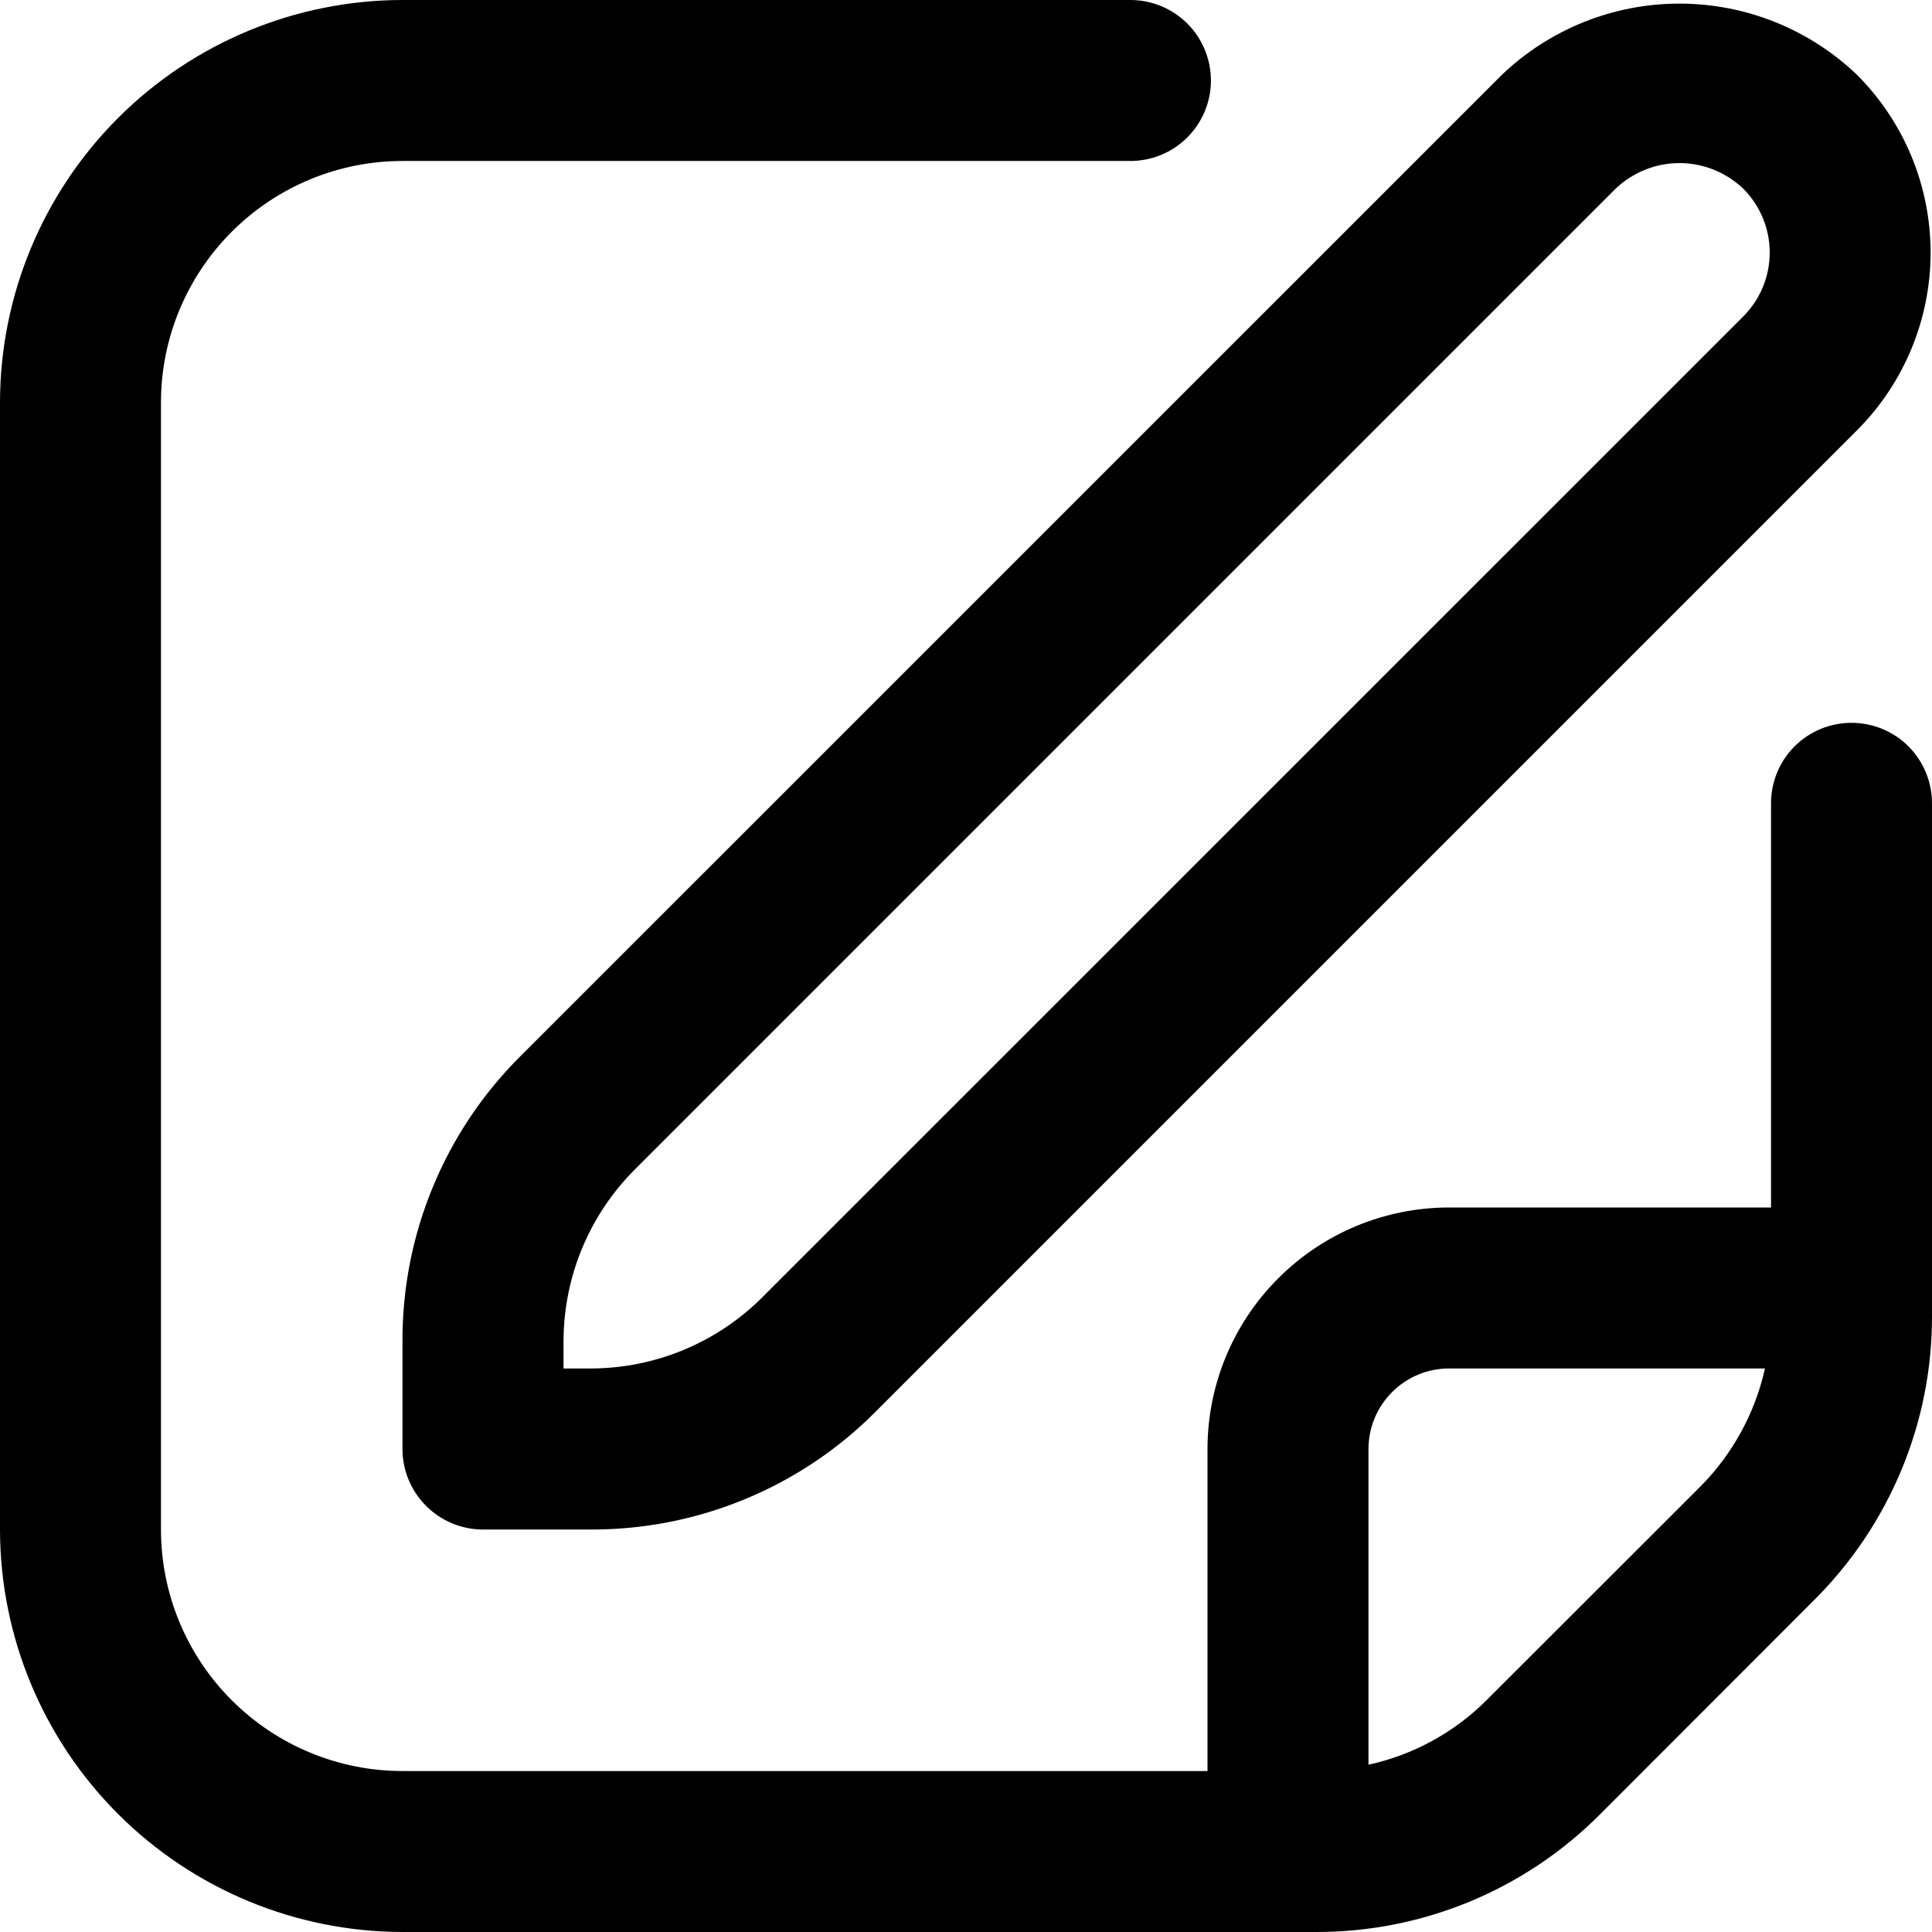
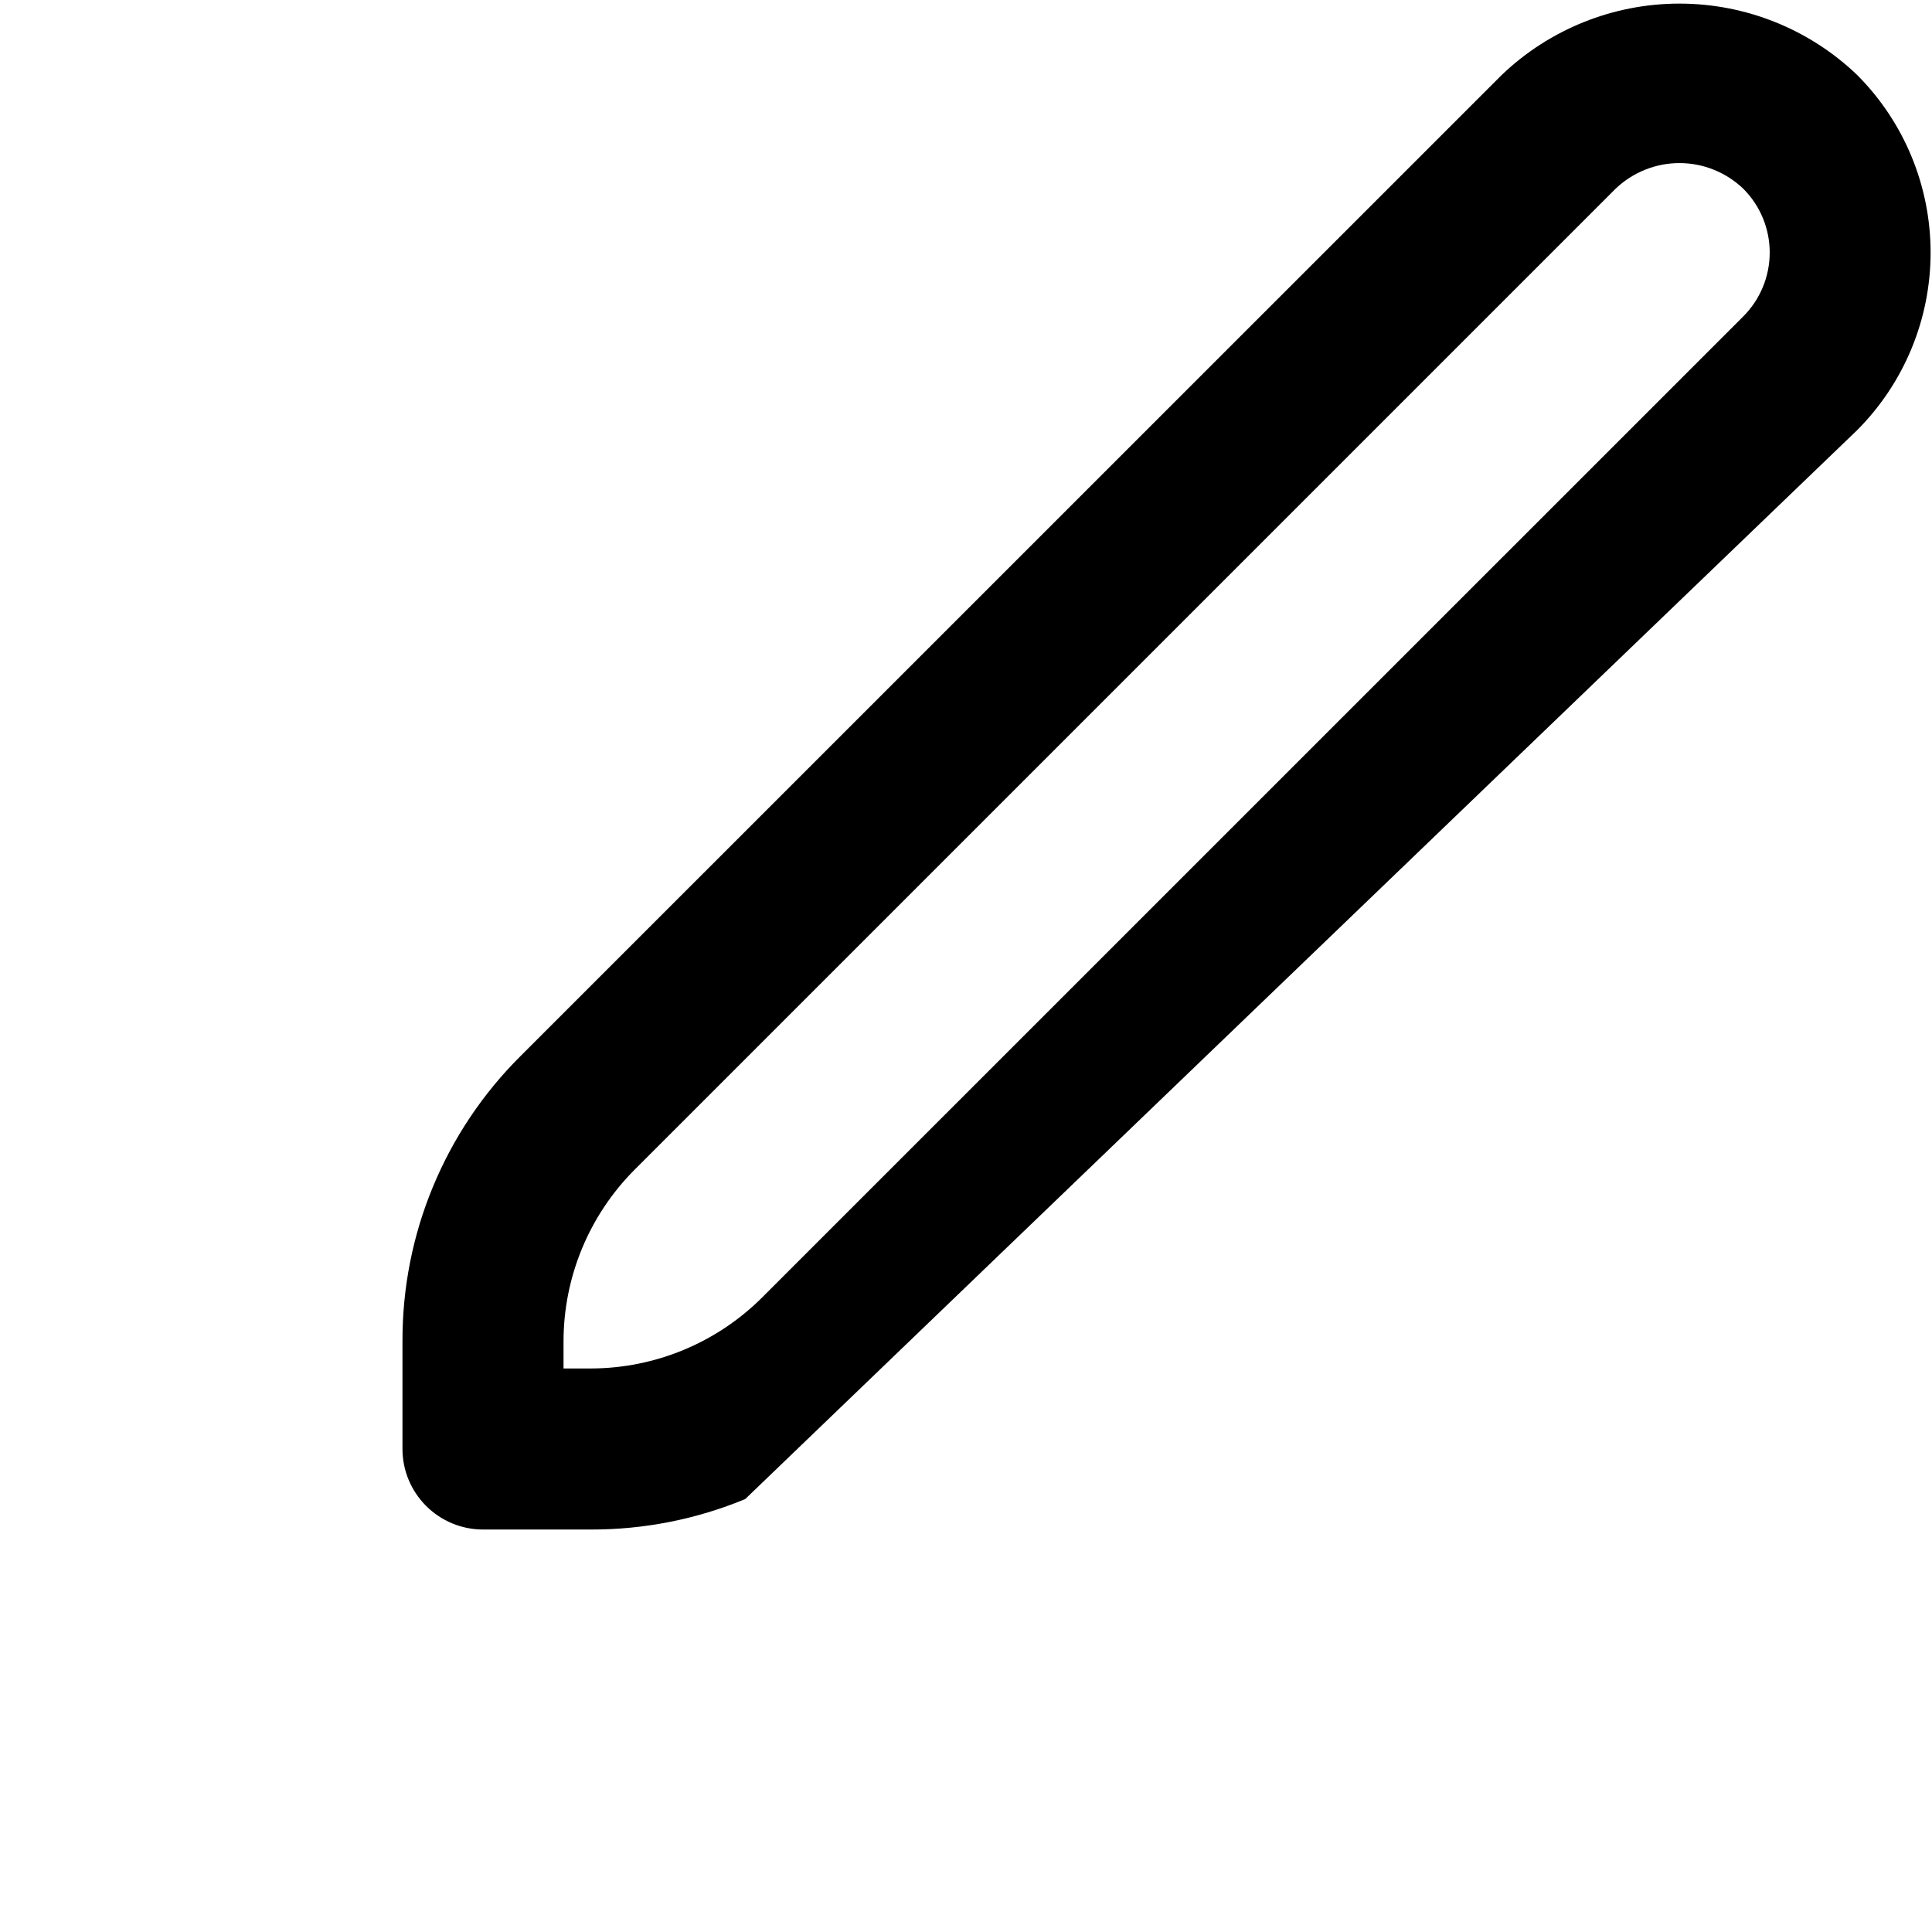
<svg xmlns="http://www.w3.org/2000/svg" width="22" height="22" viewBox="0 0 22 22" fill="none">
  <g clip-path="url(#clip0_153_4247)">
-     <path d="M17.101 0.853L5.925 12.028C5.498 12.453 5.16 12.958 4.93 13.514C4.699 14.07 4.582 14.667 4.583 15.269V16.5C4.583 16.743 4.68 16.976 4.852 17.148C5.024 17.32 5.257 17.417 5.5 17.417H6.731C7.333 17.418 7.929 17.301 8.486 17.07C9.042 16.84 9.547 16.502 9.971 16.075L21.147 4.899C21.683 4.362 21.984 3.634 21.984 2.876C21.984 2.117 21.683 1.39 21.147 0.853C20.603 0.332 19.878 0.041 19.124 0.041C18.371 0.041 17.646 0.332 17.101 0.853ZM19.851 3.603L8.675 14.778C8.158 15.292 7.46 15.581 6.731 15.583H6.417V15.269C6.419 14.54 6.708 13.842 7.221 13.325L18.397 2.149C18.593 1.962 18.854 1.857 19.124 1.857C19.395 1.857 19.655 1.962 19.851 2.149C20.044 2.342 20.152 2.603 20.152 2.876C20.152 3.148 20.044 3.41 19.851 3.603Z" fill="black" />
-     <path d="M21.083 8.231C20.84 8.231 20.607 8.327 20.435 8.499C20.263 8.671 20.167 8.904 20.167 9.147V13.75H16.5C15.771 13.75 15.071 14.04 14.556 14.556C14.04 15.071 13.75 15.771 13.75 16.5V20.167H4.583C3.854 20.167 3.155 19.877 2.639 19.361C2.123 18.846 1.833 18.146 1.833 17.417V4.583C1.833 3.854 2.123 3.155 2.639 2.639C3.155 2.123 3.854 1.833 4.583 1.833H12.872C13.115 1.833 13.348 1.737 13.52 1.565C13.692 1.393 13.789 1.16 13.789 0.917C13.789 0.674 13.692 0.44 13.52 0.268C13.348 0.097 13.115 0 12.872 0L4.583 0C3.368 0.001 2.203 0.485 1.344 1.344C0.485 2.203 0.001 3.368 0 4.583L0 17.417C0.001 18.632 0.485 19.797 1.344 20.656C2.203 21.515 3.368 21.998 4.583 22H14.981C15.583 22.002 16.18 21.884 16.736 21.654C17.293 21.423 17.798 21.085 18.222 20.658L20.657 18.221C21.084 17.797 21.422 17.292 21.653 16.736C21.884 16.18 22.002 15.583 22 14.981V9.147C22 8.904 21.903 8.671 21.732 8.499C21.56 8.327 21.326 8.231 21.083 8.231ZM16.926 19.362C16.558 19.729 16.092 19.984 15.583 20.095V16.5C15.583 16.257 15.68 16.024 15.852 15.852C16.024 15.68 16.257 15.583 16.5 15.583H20.098C19.985 16.091 19.73 16.556 19.365 16.925L16.926 19.362Z" fill="black" />
+     <path d="M17.101 0.853L5.925 12.028C5.498 12.453 5.16 12.958 4.93 13.514C4.699 14.07 4.582 14.667 4.583 15.269V16.5C4.583 16.743 4.68 16.976 4.852 17.148C5.024 17.32 5.257 17.417 5.5 17.417H6.731C7.333 17.418 7.929 17.301 8.486 17.07L21.147 4.899C21.683 4.362 21.984 3.634 21.984 2.876C21.984 2.117 21.683 1.39 21.147 0.853C20.603 0.332 19.878 0.041 19.124 0.041C18.371 0.041 17.646 0.332 17.101 0.853ZM19.851 3.603L8.675 14.778C8.158 15.292 7.46 15.581 6.731 15.583H6.417V15.269C6.419 14.54 6.708 13.842 7.221 13.325L18.397 2.149C18.593 1.962 18.854 1.857 19.124 1.857C19.395 1.857 19.655 1.962 19.851 2.149C20.044 2.342 20.152 2.603 20.152 2.876C20.152 3.148 20.044 3.41 19.851 3.603Z" fill="black" />
  </g>
  <defs>
    <clipPath id="clip0_153_4247">
      <rect width="22" height="22" fill="white" />
    </clipPath>
  </defs>
</svg>